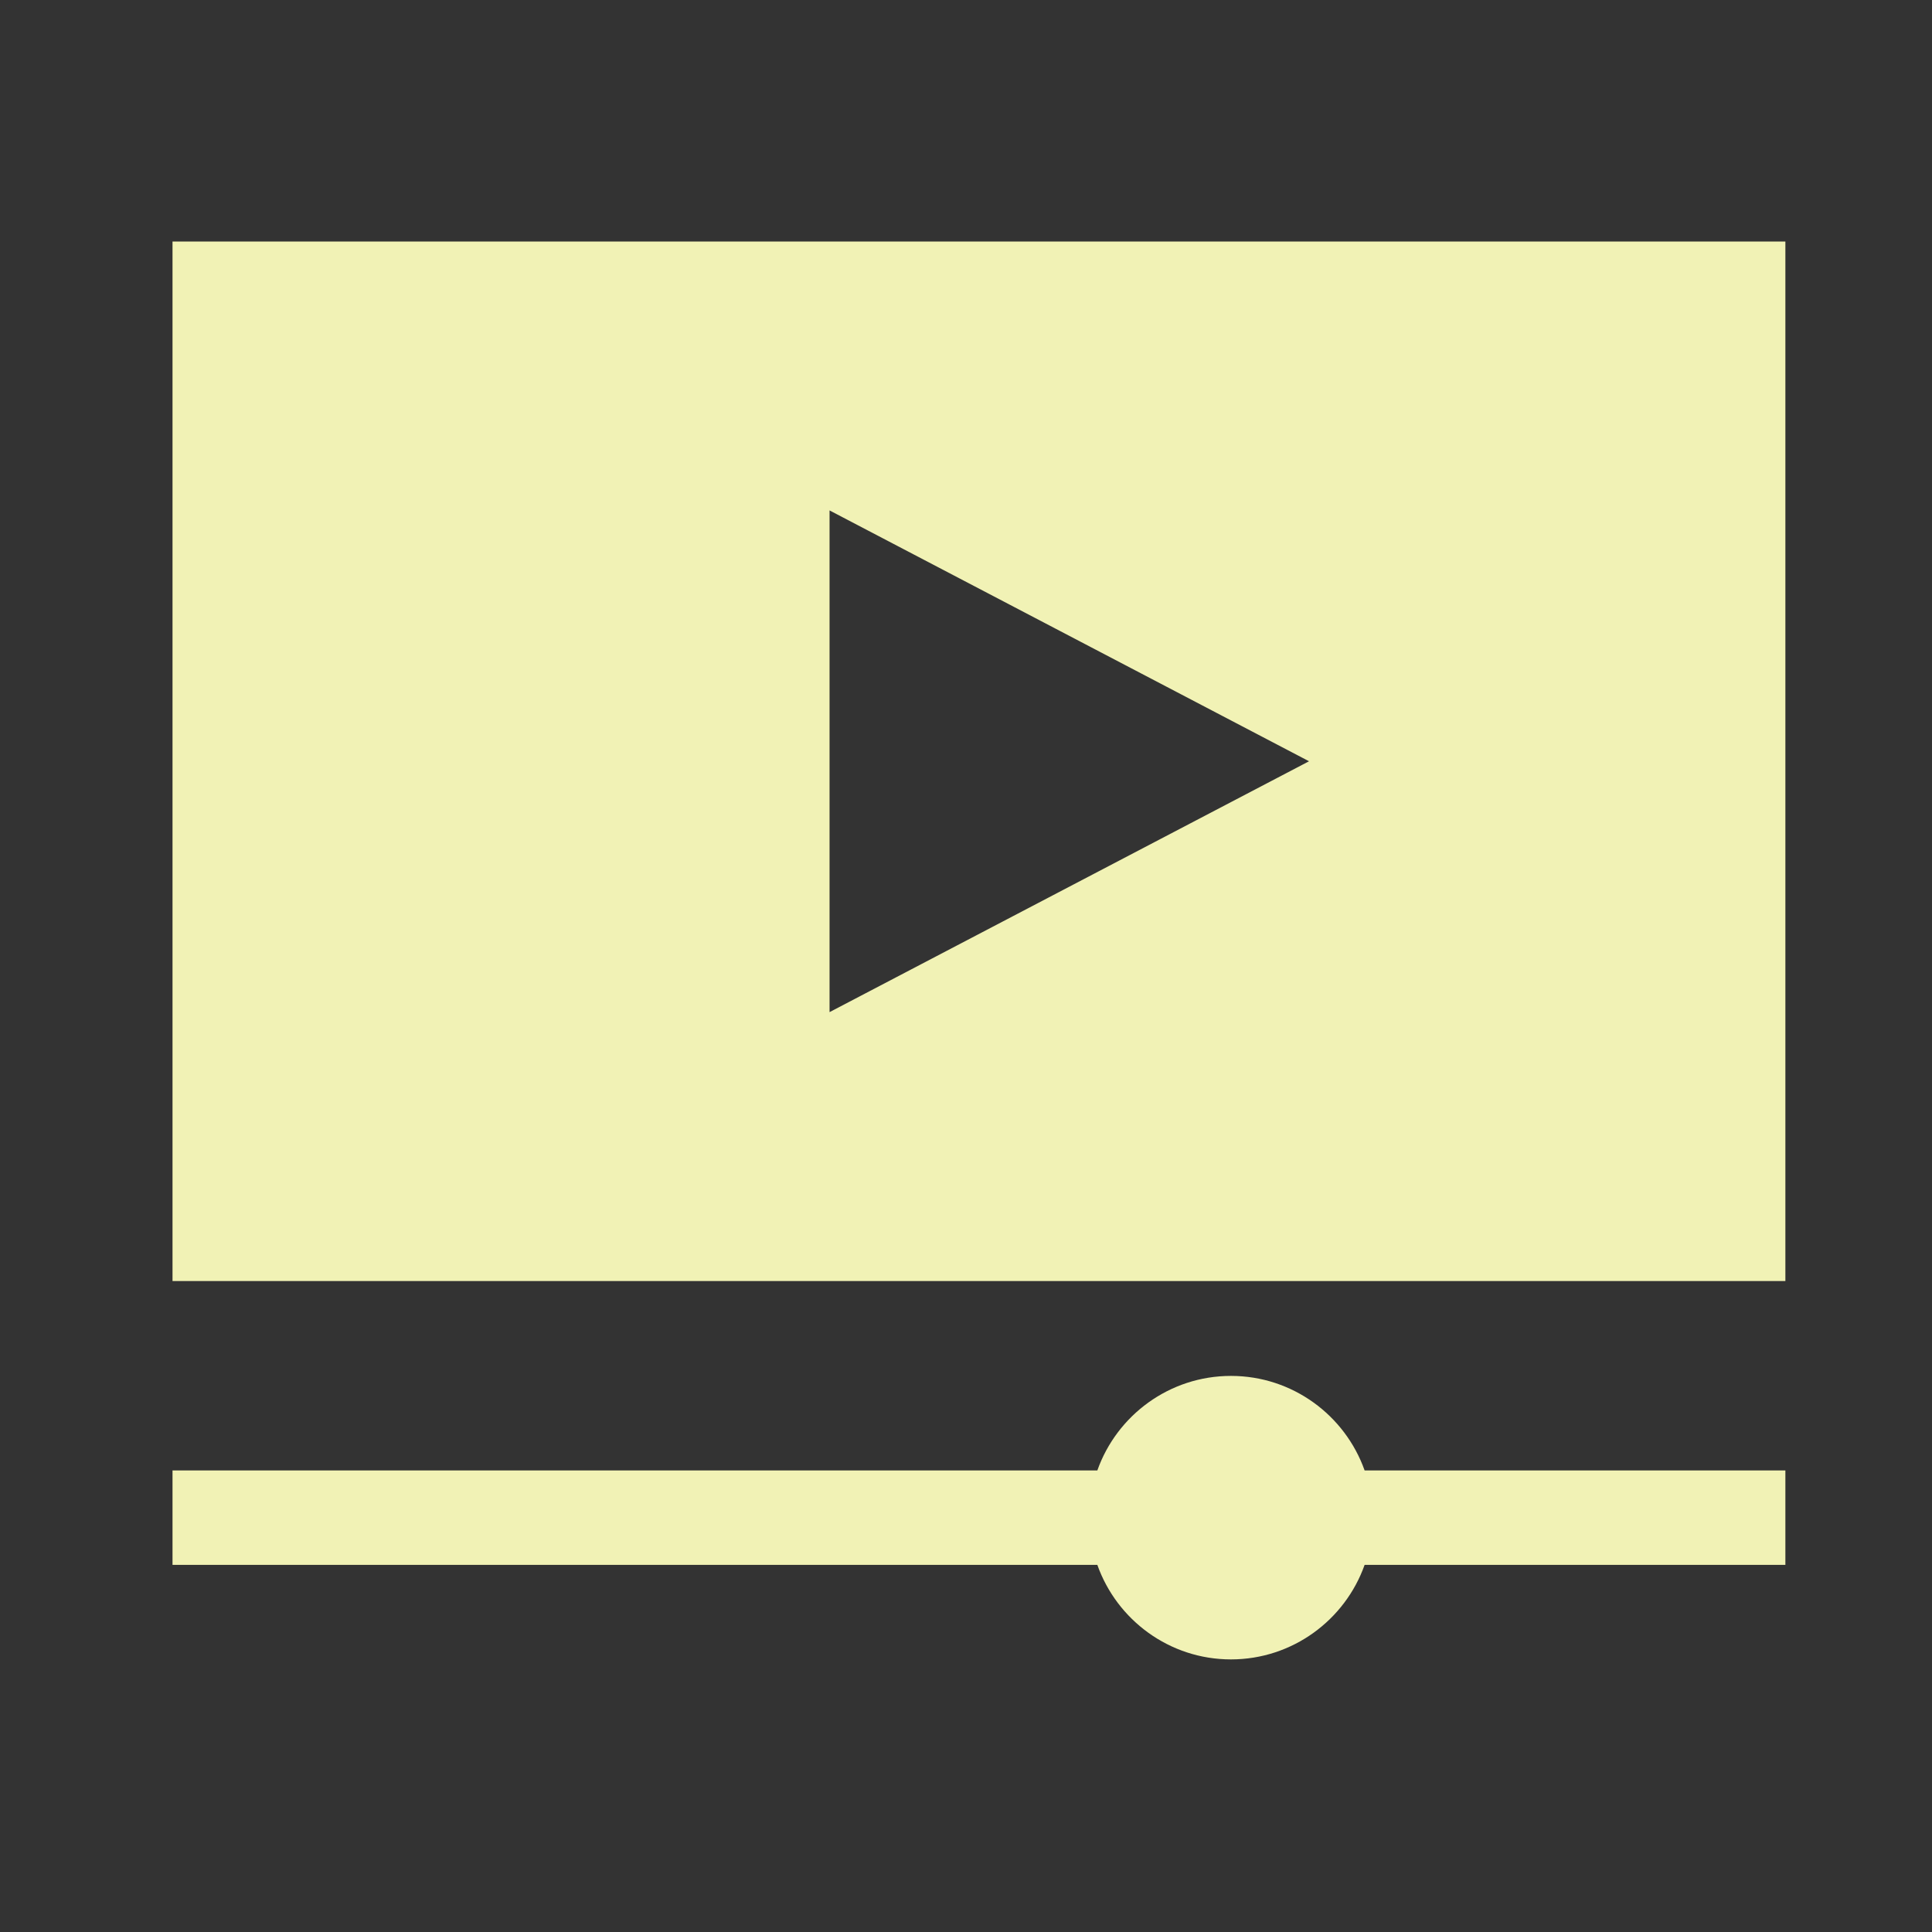
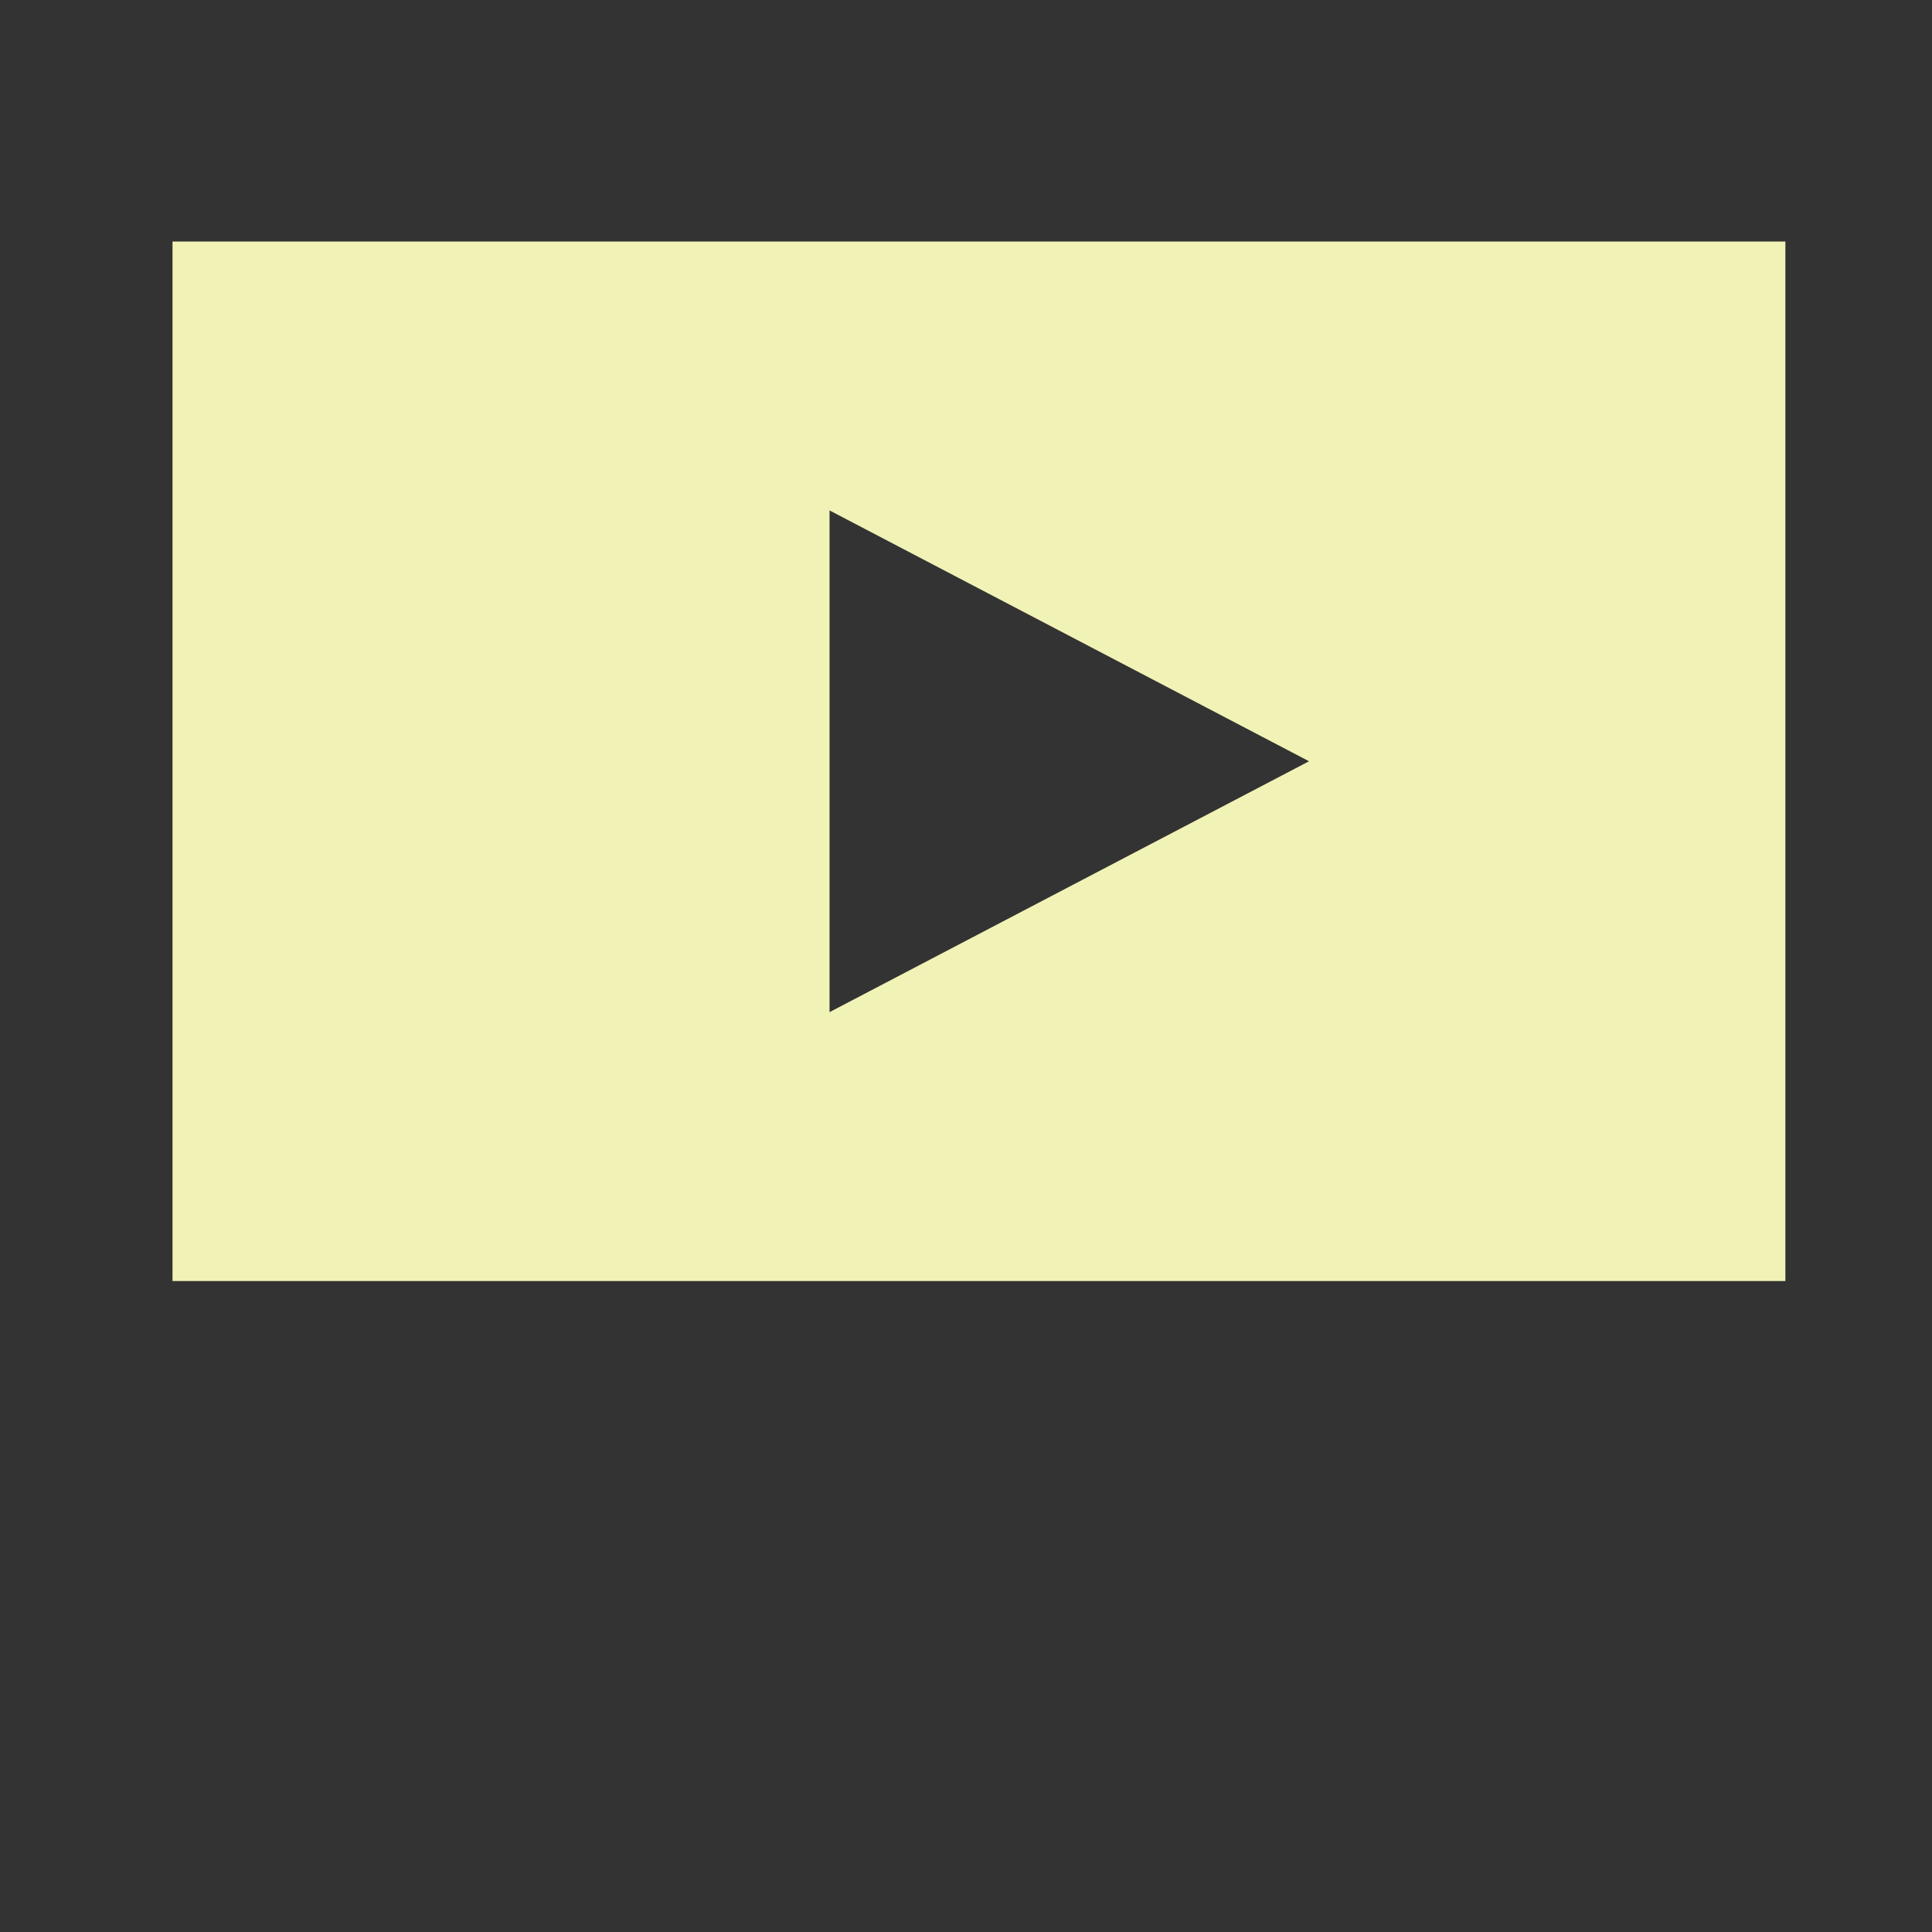
<svg xmlns="http://www.w3.org/2000/svg" width="72" height="72" viewBox="0 0 72 72" fill="none">
  <rect x="0" y="0" width="72" height="72" fill="#333333" stroke="none" />
  <path d="M6.429 9V47.741H66.536V9H6.429ZM30.915 37.719V19.022L48.784 28.37L30.915 37.719Z" fill="#F1F2B5" />
-   <path d="M45.874 51.276C43.579 51.276 41.621 52.748 40.895 54.798H6.429V58.319H40.895C41.621 60.369 43.579 61.841 45.874 61.841C48.17 61.841 50.128 60.369 50.855 58.319H66.536V54.798H50.855C50.128 52.748 48.17 51.276 45.874 51.276Z" fill="#F1F2B5" />
</svg>